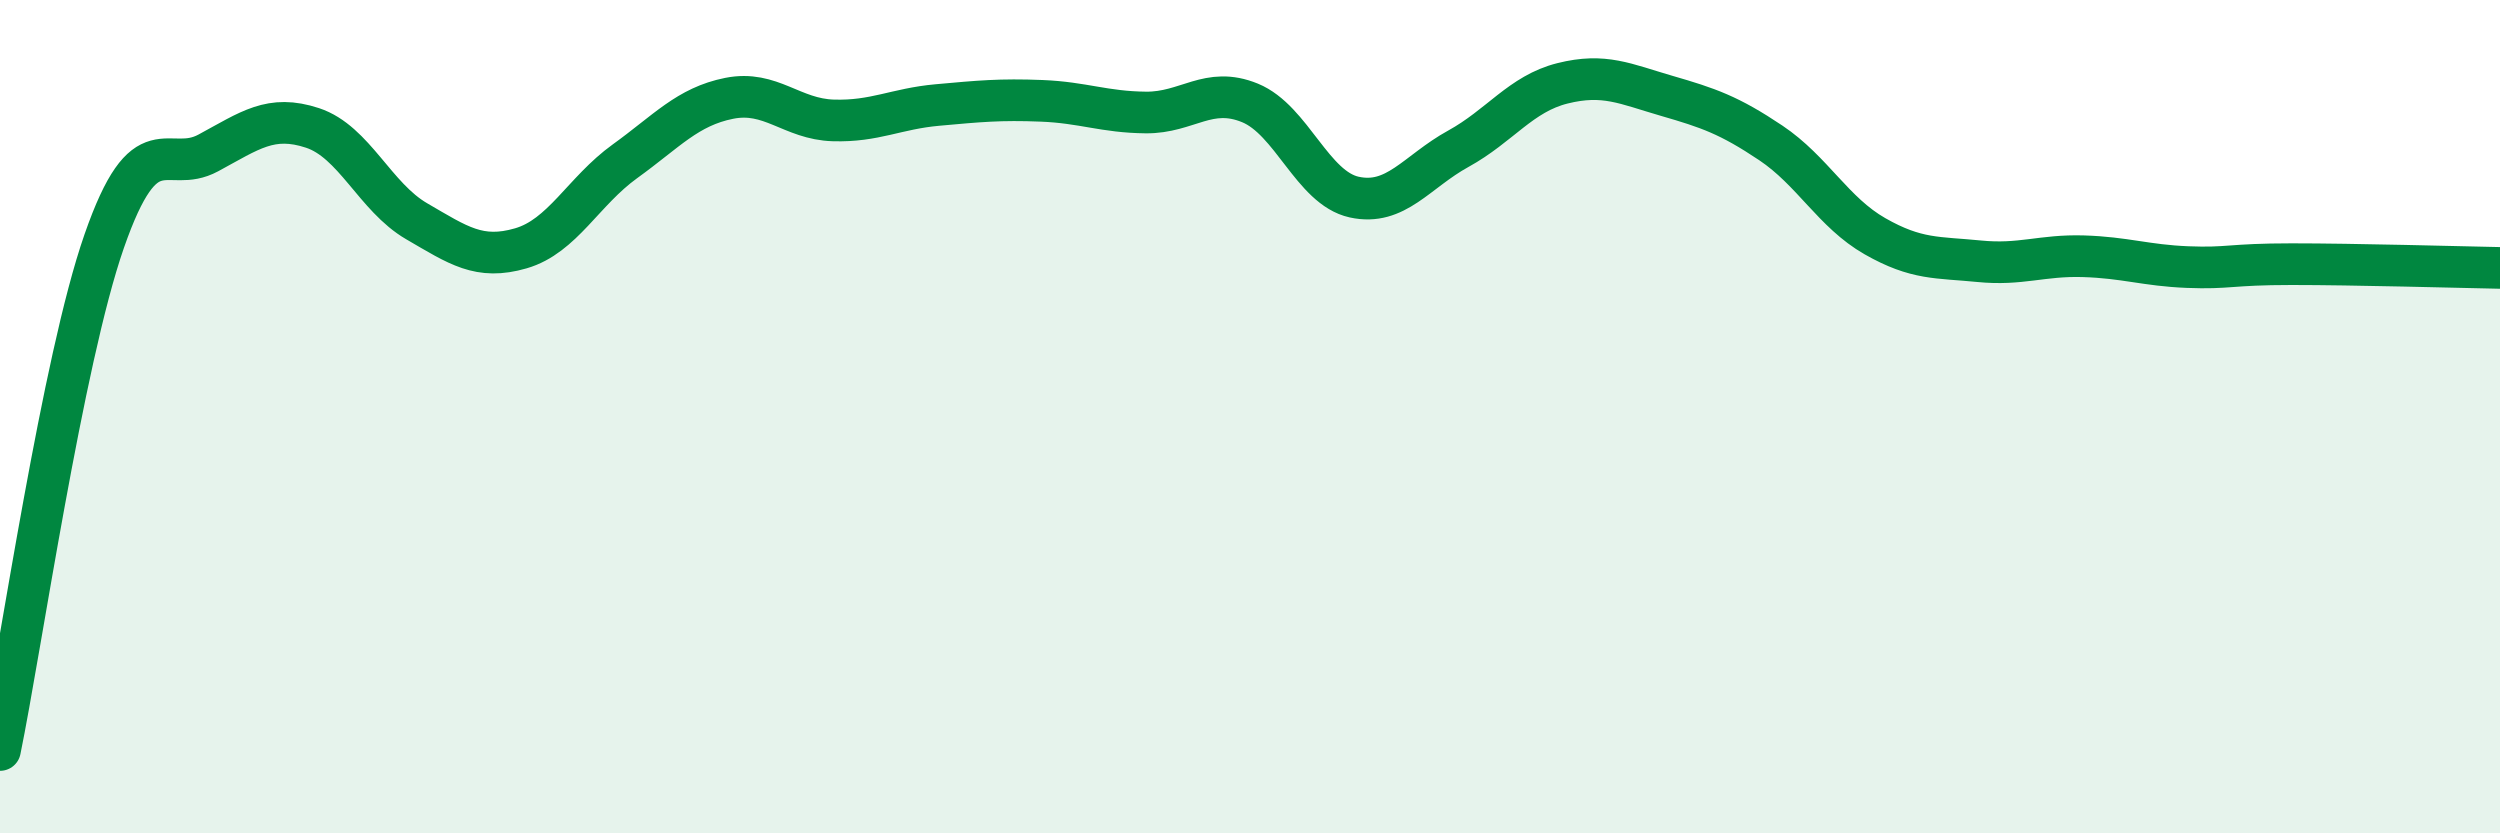
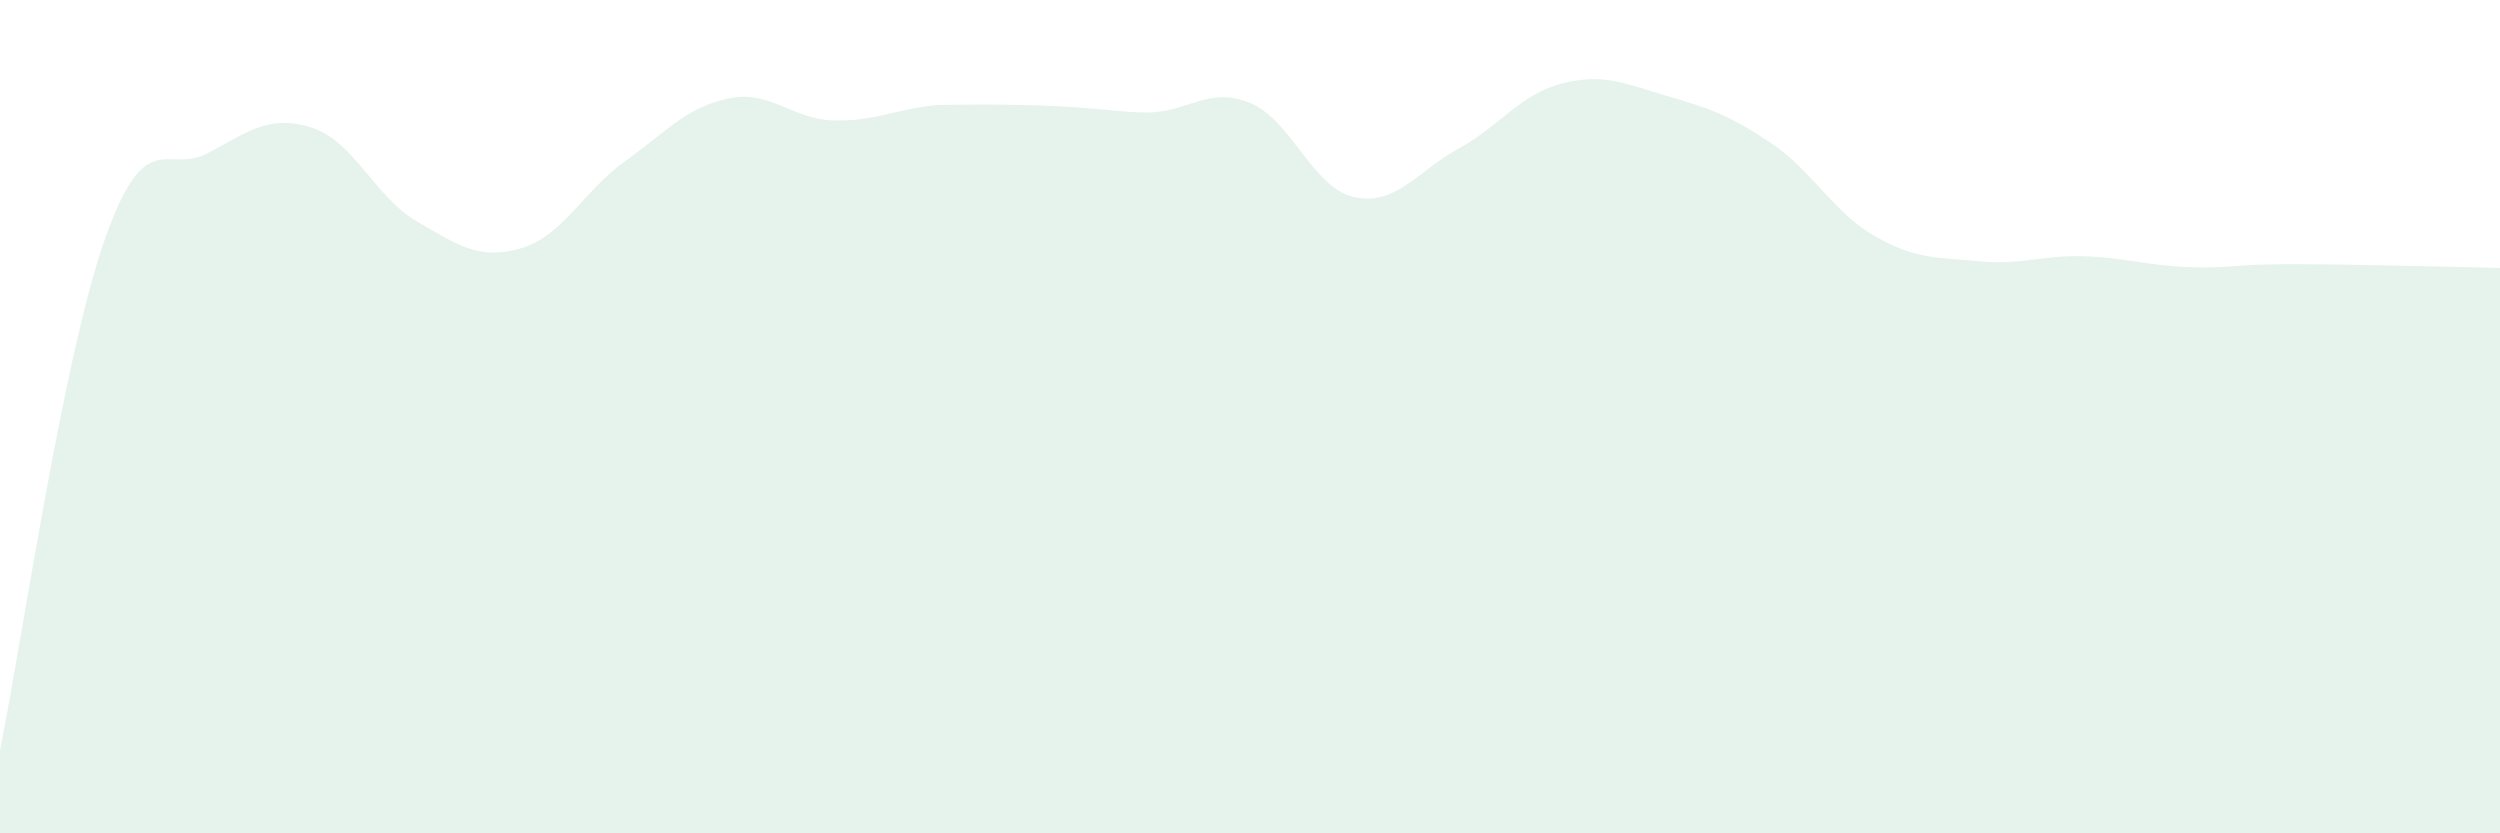
<svg xmlns="http://www.w3.org/2000/svg" width="60" height="20" viewBox="0 0 60 20">
-   <path d="M 0,18 C 0.5,15.56 1.5,8.66 2.5,5.79 C 3.5,2.92 4,4.21 5,3.67 C 6,3.13 6.5,2.74 7.5,3.07 C 8.5,3.4 9,4.73 10,5.31 C 11,5.89 11.5,6.25 12.5,5.96 C 13.5,5.67 14,4.59 15,3.87 C 16,3.15 16.5,2.56 17.5,2.36 C 18.5,2.16 19,2.86 20,2.89 C 21,2.92 21.5,2.61 22.5,2.52 C 23.5,2.43 24,2.38 25,2.42 C 26,2.46 26.5,2.69 27.5,2.7 C 28.5,2.71 29,2.06 30,2.47 C 31,2.88 31.5,4.51 32.5,4.73 C 33.5,4.95 34,4.12 35,3.57 C 36,3.02 36.5,2.25 37.5,2 C 38.5,1.75 39,2.01 40,2.3 C 41,2.59 41.5,2.76 42.5,3.43 C 43.5,4.1 44,5.1 45,5.67 C 46,6.24 46.5,6.17 47.5,6.27 C 48.5,6.37 49,6.12 50,6.15 C 51,6.18 51.5,6.37 52.5,6.41 C 53.5,6.45 53.5,6.34 55,6.34 C 56.5,6.34 59,6.41 60,6.43L60 20L0 20Z" fill="#008740" opacity="0.1" stroke-linecap="round" stroke-linejoin="round" />
-   <path d="M 0,18 C 0.5,15.56 1.5,8.66 2.5,5.79 C 3.5,2.92 4,4.21 5,3.67 C 6,3.13 6.5,2.74 7.5,3.07 C 8.5,3.4 9,4.73 10,5.31 C 11,5.89 11.5,6.25 12.5,5.96 C 13.5,5.67 14,4.59 15,3.87 C 16,3.15 16.5,2.56 17.5,2.36 C 18.5,2.16 19,2.86 20,2.89 C 21,2.92 21.5,2.61 22.5,2.52 C 23.5,2.43 24,2.38 25,2.42 C 26,2.46 26.5,2.69 27.5,2.7 C 28.5,2.71 29,2.06 30,2.47 C 31,2.88 31.5,4.51 32.5,4.73 C 33.5,4.95 34,4.12 35,3.57 C 36,3.02 36.5,2.25 37.5,2 C 38.5,1.75 39,2.01 40,2.3 C 41,2.59 41.5,2.76 42.5,3.43 C 43.5,4.1 44,5.1 45,5.67 C 46,6.24 46.5,6.17 47.5,6.27 C 48.5,6.37 49,6.12 50,6.15 C 51,6.18 51.5,6.37 52.5,6.41 C 53.5,6.45 53.5,6.34 55,6.34 C 56.5,6.34 59,6.41 60,6.43" stroke="#008740" stroke-width="1" fill="none" stroke-linecap="round" stroke-linejoin="round" />
+   <path d="M 0,18 C 0.5,15.56 1.5,8.66 2.5,5.79 C 3.5,2.92 4,4.21 5,3.67 C 6,3.13 6.5,2.74 7.5,3.07 C 8.5,3.4 9,4.73 10,5.31 C 11,5.89 11.5,6.25 12.5,5.96 C 13.5,5.67 14,4.59 15,3.87 C 16,3.15 16.5,2.56 17.5,2.36 C 18.5,2.16 19,2.86 20,2.89 C 21,2.92 21.5,2.61 22.5,2.52 C 26,2.46 26.5,2.69 27.5,2.7 C 28.5,2.71 29,2.06 30,2.47 C 31,2.88 31.5,4.51 32.5,4.73 C 33.5,4.95 34,4.12 35,3.57 C 36,3.02 36.5,2.25 37.5,2 C 38.5,1.75 39,2.01 40,2.3 C 41,2.59 41.5,2.76 42.5,3.43 C 43.5,4.1 44,5.1 45,5.67 C 46,6.24 46.5,6.17 47.5,6.27 C 48.5,6.37 49,6.12 50,6.15 C 51,6.18 51.5,6.37 52.5,6.41 C 53.5,6.45 53.5,6.34 55,6.34 C 56.5,6.34 59,6.41 60,6.43L60 20L0 20Z" fill="#008740" opacity="0.1" stroke-linecap="round" stroke-linejoin="round" />
</svg>